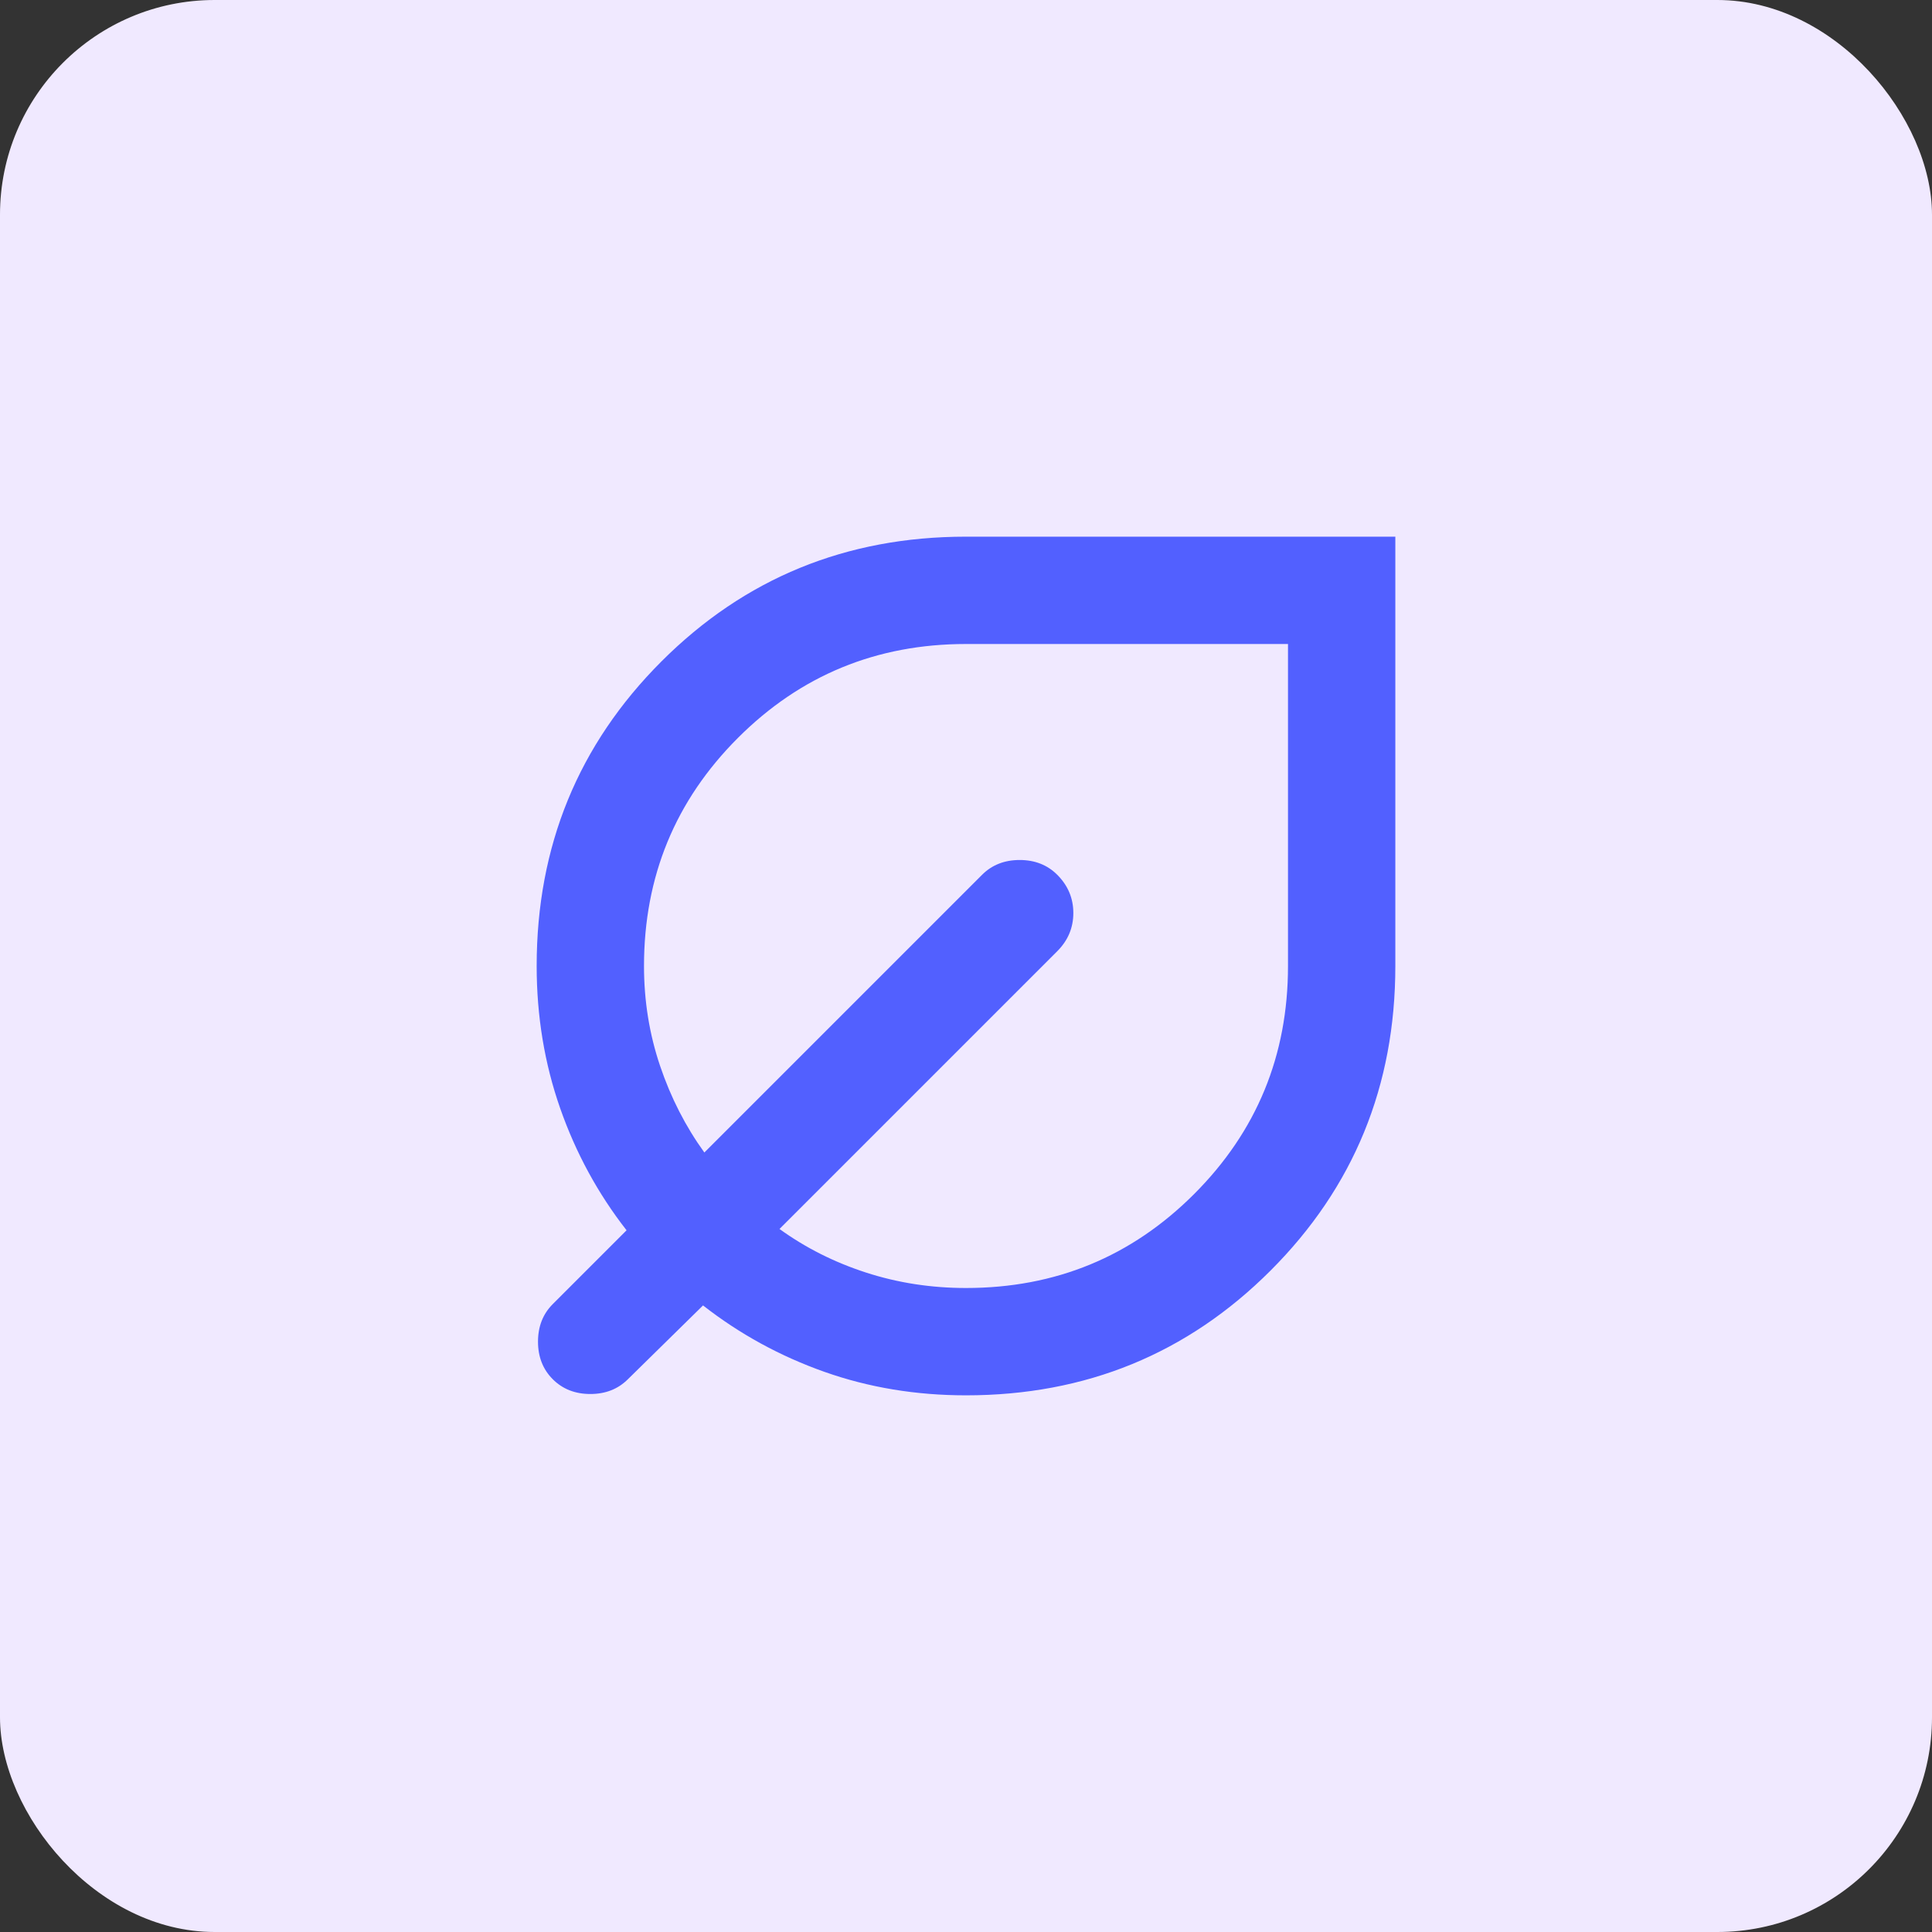
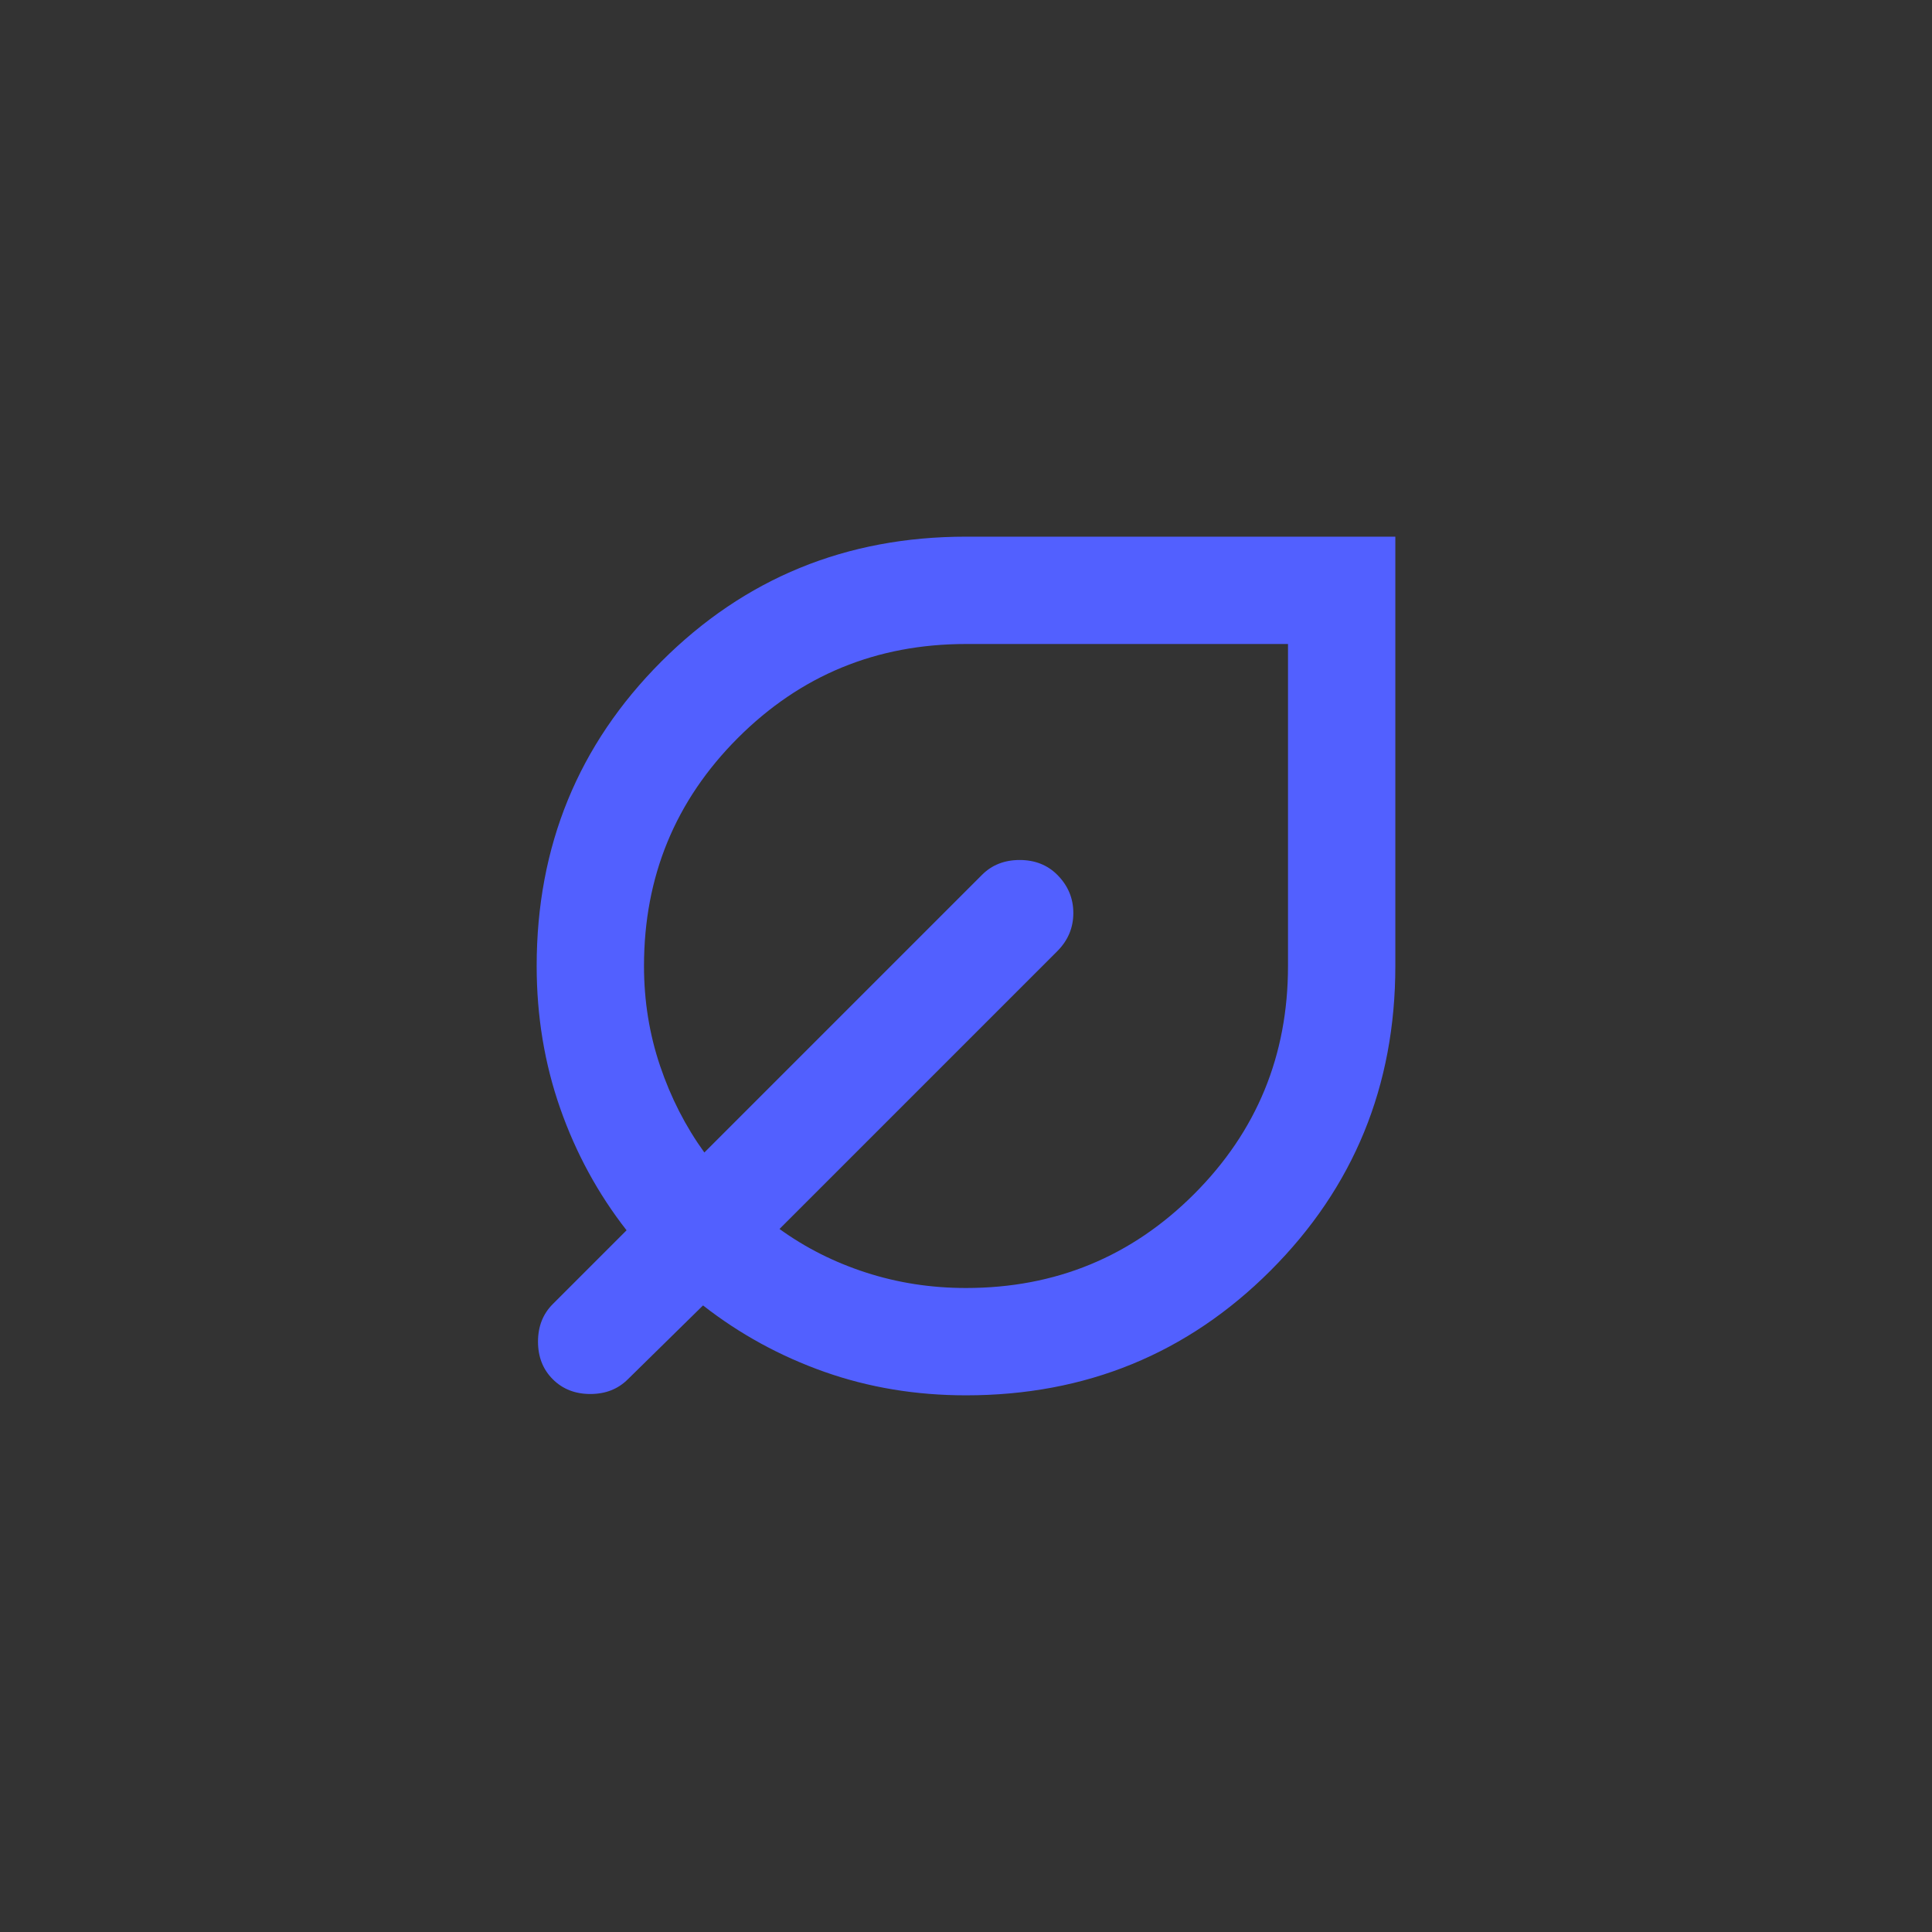
<svg xmlns="http://www.w3.org/2000/svg" width="90" height="90" viewBox="0 0 90 90" fill="none">
  <rect x="0" y="0" width="90" height="90" fill="#333333" stroke="none" />
-   <rect width="90" height="90" rx="10" fill="#F0E9FF" />
  <mask id="mask0_709_50" style="mask-type:alpha" maskUnits="userSpaceOnUse" x="15" y="15" width="60" height="60">
    <rect x="15" y="15" width="60" height="60" fill="#D9D9D9" />
  </mask>
  <g mask="url(#mask0_709_50)">
-     <path d="M45 65C42.667 65 40.469 64.635 38.406 63.906C36.344 63.177 34.458 62.146 32.75 60.812L29.25 64.25C28.792 64.708 28.208 64.938 27.5 64.938C26.792 64.938 26.208 64.708 25.75 64.25C25.292 63.792 25.062 63.208 25.062 62.5C25.062 61.792 25.292 61.208 25.75 60.75L29.188 57.312C27.854 55.604 26.823 53.708 26.094 51.625C25.365 49.542 25 47.333 25 45C25 39.417 26.938 34.688 30.812 30.812C34.688 26.938 39.417 25 45 25H65V45C65 50.583 63.062 55.312 59.188 59.188C55.312 63.062 50.583 65 45 65ZM45 60C49.167 60 52.708 58.542 55.625 55.625C58.542 52.708 60 49.167 60 45V30H45C40.833 30 37.292 31.458 34.375 34.375C31.458 37.292 30 40.833 30 45C30 46.625 30.25 48.177 30.75 49.656C31.25 51.135 31.938 52.479 32.812 53.688L45.75 40.75C46.208 40.292 46.792 40.062 47.5 40.062C48.208 40.062 48.792 40.292 49.25 40.75C49.75 41.25 50 41.844 50 42.531C50 43.219 49.75 43.812 49.25 44.312L36.312 57.25C37.521 58.125 38.865 58.802 40.344 59.281C41.823 59.76 43.375 60 45 60Z" fill="#5260FF" />
+     <path d="M45 65C42.667 65 40.469 64.635 38.406 63.906C36.344 63.177 34.458 62.146 32.75 60.812L29.25 64.25C28.792 64.708 28.208 64.938 27.5 64.938C26.792 64.938 26.208 64.708 25.75 64.25C25.292 63.792 25.062 63.208 25.062 62.5C25.062 61.792 25.292 61.208 25.75 60.75L29.188 57.312C27.854 55.604 26.823 53.708 26.094 51.625C25.365 49.542 25 47.333 25 45C25 39.417 26.938 34.688 30.812 30.812C34.688 26.938 39.417 25 45 25H65V45C65 50.583 63.062 55.312 59.188 59.188C55.312 63.062 50.583 65 45 65ZM45 60C49.167 60 52.708 58.542 55.625 55.625C58.542 52.708 60 49.167 60 45V30H45C40.833 30 37.292 31.458 34.375 34.375C31.458 37.292 30 40.833 30 45C30 46.625 30.25 48.177 30.75 49.656C31.25 51.135 31.938 52.479 32.812 53.688L45.75 40.75C46.208 40.292 46.792 40.062 47.5 40.062C48.208 40.062 48.792 40.292 49.25 40.75C49.75 41.25 50 41.844 50 42.531C50 43.219 49.75 43.812 49.25 44.312L36.312 57.25C37.521 58.125 38.865 58.802 40.344 59.281C41.823 59.76 43.375 60 45 60" fill="#5260FF" />
  </g>
</svg>